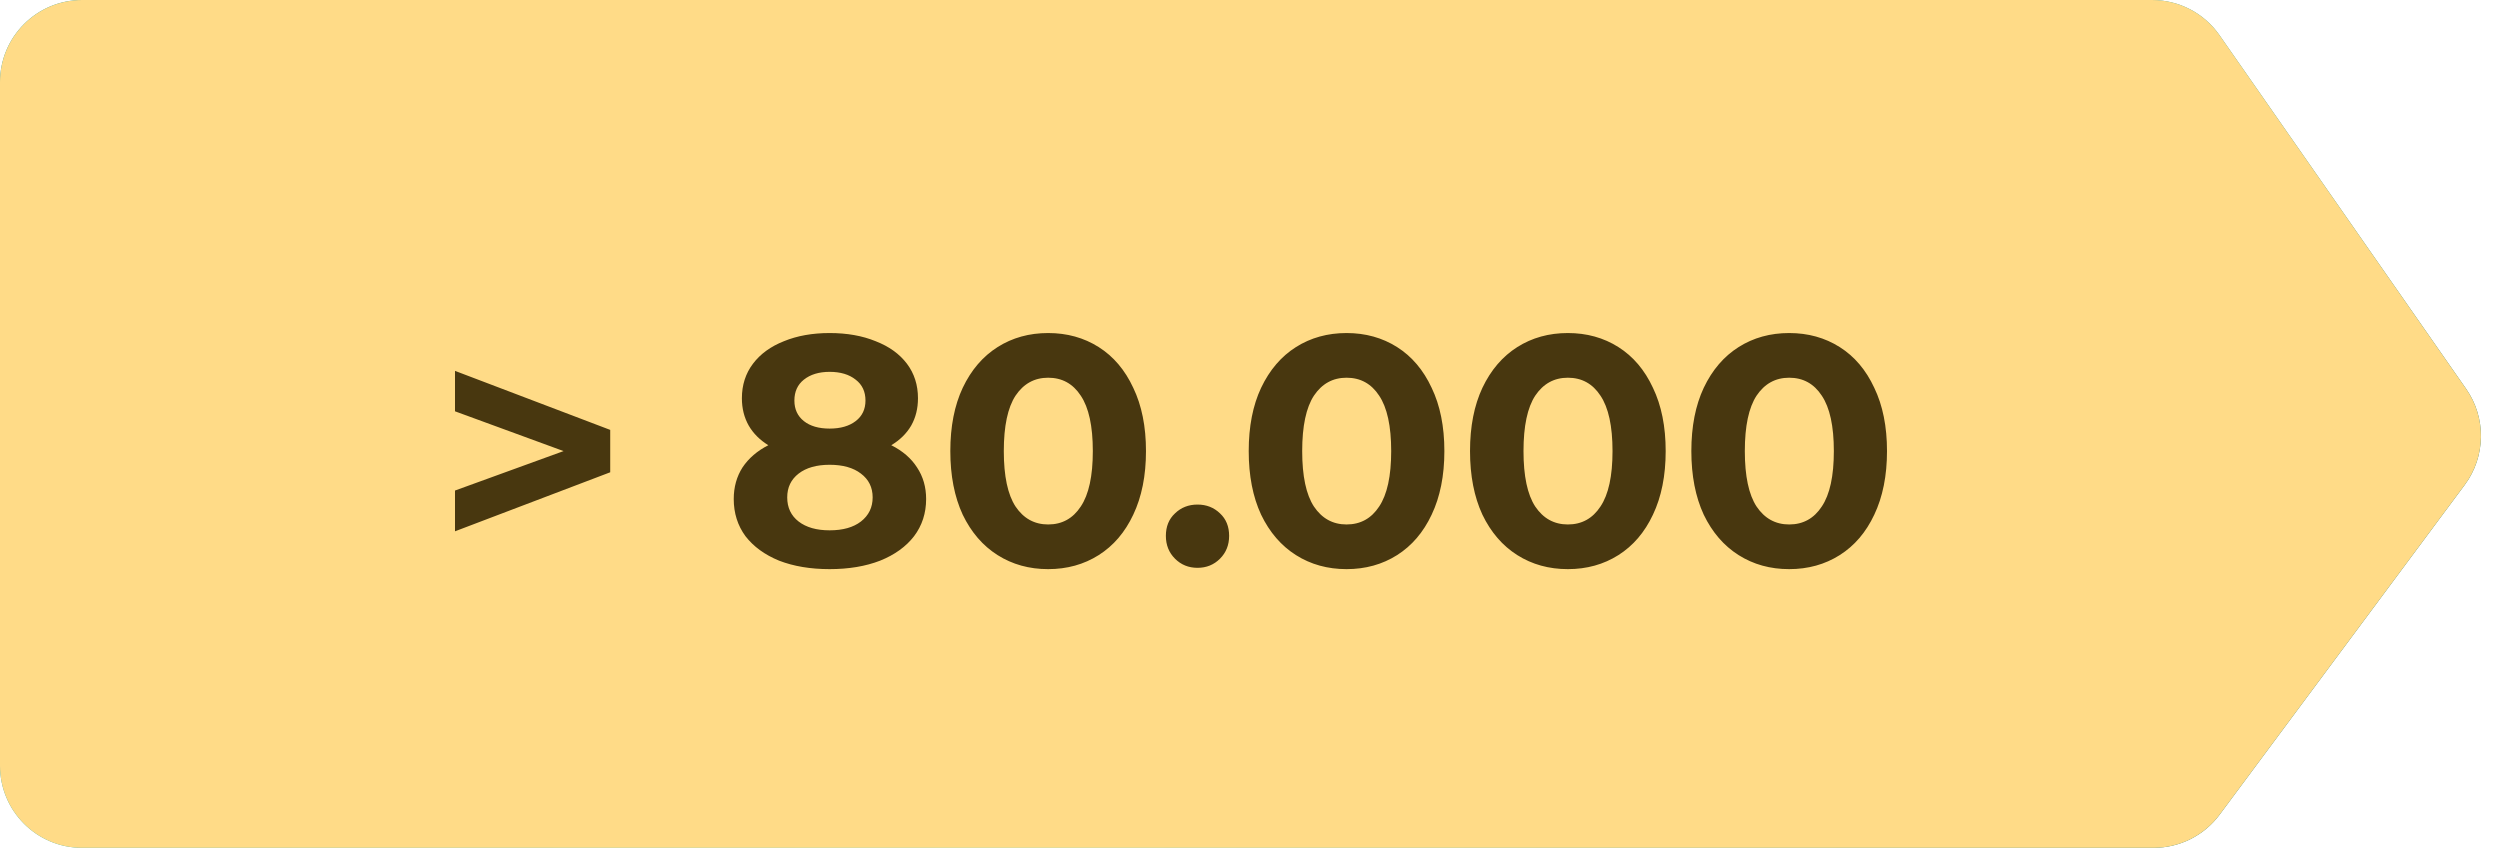
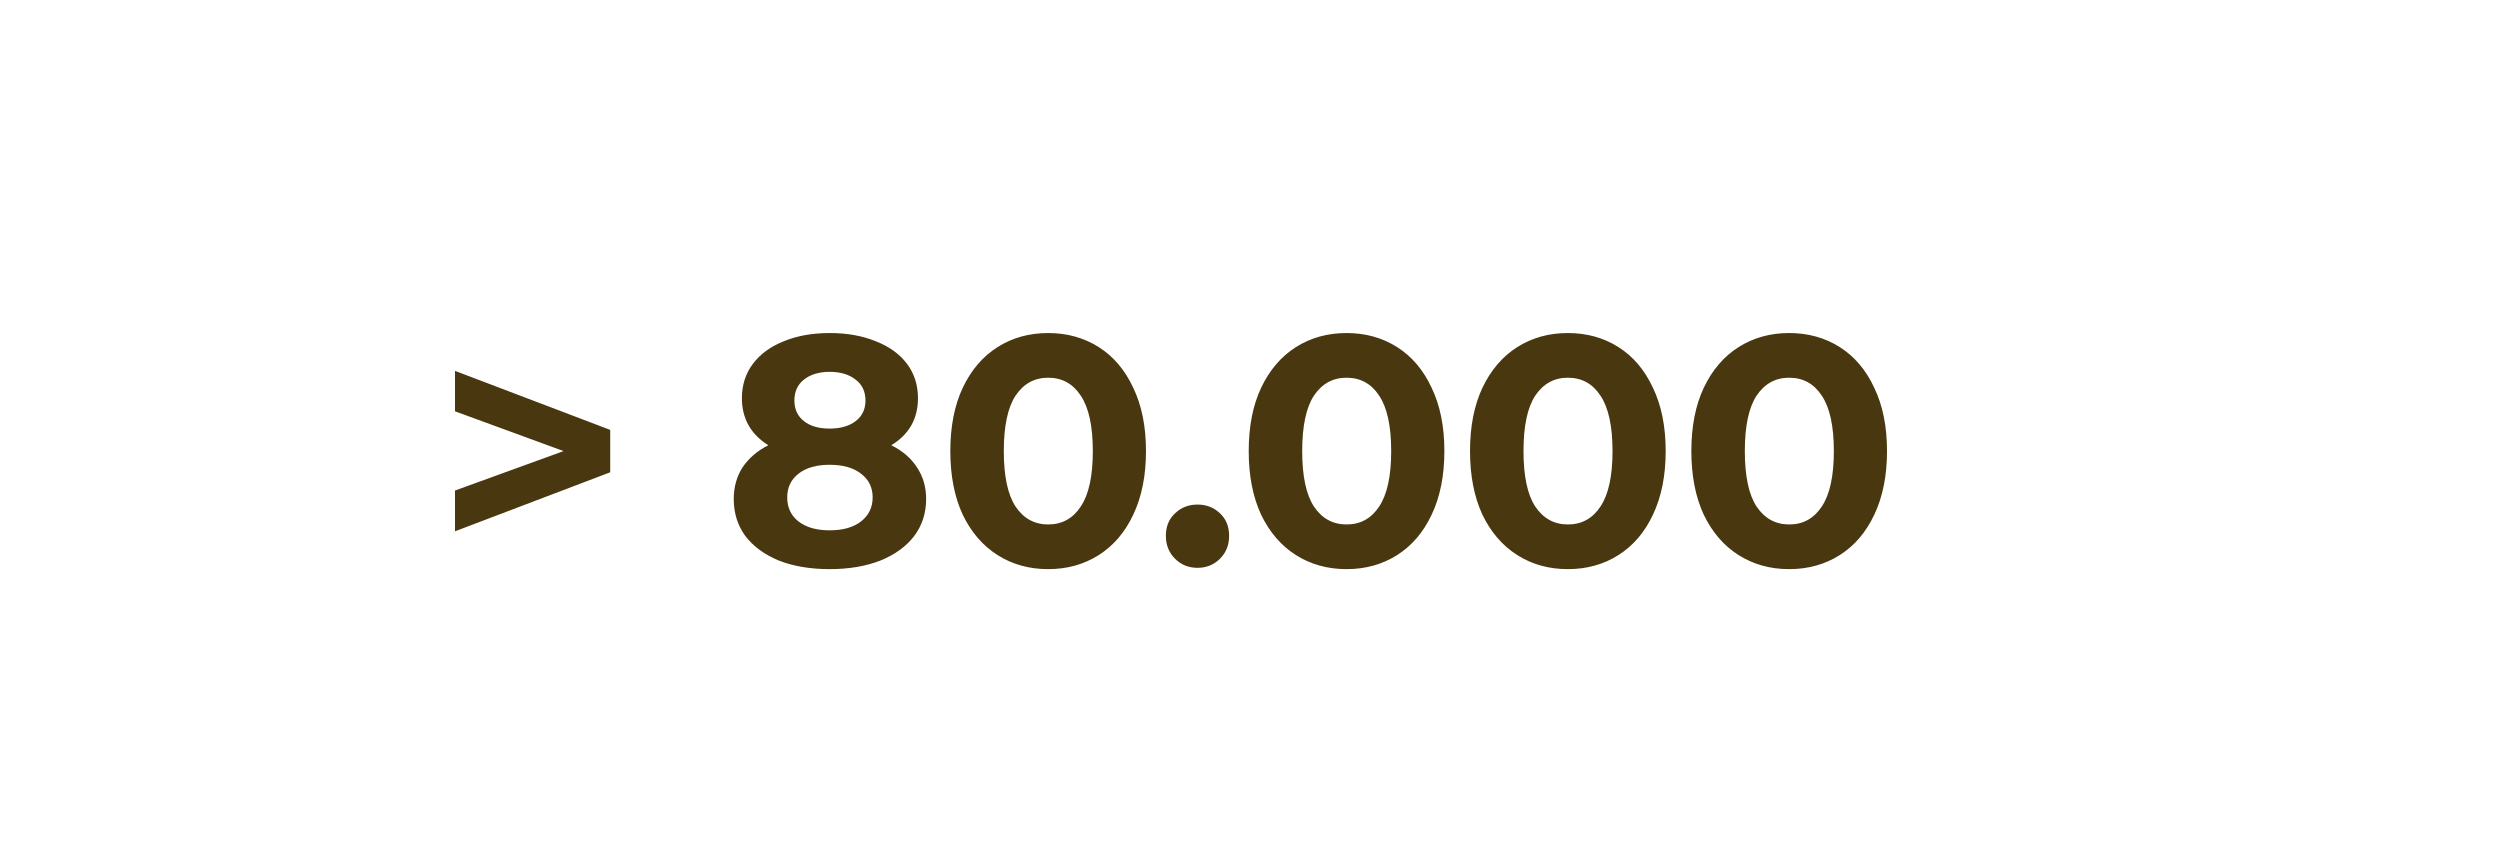
<svg xmlns="http://www.w3.org/2000/svg" width="115" height="39" viewBox="0 0 115 39" fill="none">
-   <path d="M3.777 39H99.07C100.265 39 101.389 38.435 102.102 37.476L113.378 22.305C114.347 21.001 114.374 19.224 113.444 17.891L102.096 1.617C101.39 0.604 100.233 0 98.998 0H3.777C1.691 0 0 1.691 0 3.777V35.223C0 37.309 1.691 39 3.777 39Z" fill="url(#paint0_linear_99_2117)" />
-   <path d="M3.777 39H99.07C100.265 39 101.389 38.435 102.102 37.476L113.378 22.305C114.347 21.001 114.374 19.224 113.444 17.891L102.096 1.617C101.39 0.604 100.233 0 98.998 0H3.777C1.691 0 0 1.691 0 3.777V35.223C0 37.309 1.691 39 3.777 39Z" fill="#FFDB87" />
  <path d="M28.07 19.775V21.725L20.93 24.44V22.565L25.925 20.75L20.93 18.92V17.06L28.07 19.775ZM40.998 20.48C41.517 20.74 41.913 21.08 42.182 21.5C42.462 21.92 42.602 22.405 42.602 22.955C42.602 23.605 42.417 24.175 42.047 24.665C41.678 25.145 41.157 25.52 40.487 25.79C39.818 26.05 39.042 26.18 38.163 26.18C37.282 26.18 36.508 26.05 35.837 25.79C35.178 25.52 34.663 25.145 34.292 24.665C33.932 24.175 33.752 23.605 33.752 22.955C33.752 22.405 33.888 21.92 34.157 21.5C34.438 21.08 34.833 20.74 35.343 20.48C34.953 20.24 34.653 19.94 34.443 19.58C34.233 19.21 34.127 18.79 34.127 18.32C34.127 17.71 34.297 17.18 34.638 16.73C34.977 16.28 35.453 15.935 36.062 15.695C36.672 15.445 37.373 15.32 38.163 15.32C38.962 15.32 39.667 15.445 40.278 15.695C40.898 15.935 41.377 16.28 41.718 16.73C42.057 17.18 42.227 17.71 42.227 18.32C42.227 18.79 42.123 19.21 41.913 19.58C41.703 19.94 41.398 20.24 40.998 20.48ZM38.163 17.105C37.672 17.105 37.278 17.225 36.977 17.465C36.688 17.695 36.542 18.015 36.542 18.425C36.542 18.825 36.688 19.14 36.977 19.37C37.267 19.6 37.663 19.715 38.163 19.715C38.663 19.715 39.062 19.6 39.362 19.37C39.663 19.14 39.812 18.825 39.812 18.425C39.812 18.015 39.663 17.695 39.362 17.465C39.062 17.225 38.663 17.105 38.163 17.105ZM38.163 24.395C38.773 24.395 39.252 24.26 39.602 23.99C39.962 23.71 40.142 23.34 40.142 22.88C40.142 22.42 39.962 22.055 39.602 21.785C39.252 21.515 38.773 21.38 38.163 21.38C37.562 21.38 37.087 21.515 36.737 21.785C36.388 22.055 36.212 22.42 36.212 22.88C36.212 23.35 36.388 23.72 36.737 23.99C37.087 24.26 37.562 24.395 38.163 24.395ZM48.215 26.18C47.345 26.18 46.57 25.965 45.89 25.535C45.21 25.105 44.675 24.485 44.285 23.675C43.905 22.855 43.715 21.88 43.715 20.75C43.715 19.62 43.905 18.65 44.285 17.84C44.675 17.02 45.21 16.395 45.89 15.965C46.57 15.535 47.345 15.32 48.215 15.32C49.085 15.32 49.86 15.535 50.54 15.965C51.22 16.395 51.75 17.02 52.13 17.84C52.52 18.65 52.715 19.62 52.715 20.75C52.715 21.88 52.52 22.855 52.13 23.675C51.75 24.485 51.22 25.105 50.54 25.535C49.86 25.965 49.085 26.18 48.215 26.18ZM48.215 24.125C48.855 24.125 49.355 23.85 49.715 23.3C50.085 22.75 50.27 21.9 50.27 20.75C50.27 19.6 50.085 18.75 49.715 18.2C49.355 17.65 48.855 17.375 48.215 17.375C47.585 17.375 47.085 17.65 46.715 18.2C46.355 18.75 46.175 19.6 46.175 20.75C46.175 21.9 46.355 22.75 46.715 23.3C47.085 23.85 47.585 24.125 48.215 24.125ZM55.085 26.12C54.675 26.12 54.33 25.98 54.05 25.7C53.77 25.42 53.63 25.07 53.63 24.65C53.63 24.22 53.77 23.875 54.05 23.615C54.33 23.345 54.675 23.21 55.085 23.21C55.495 23.21 55.84 23.345 56.12 23.615C56.4 23.875 56.54 24.22 56.54 24.65C56.54 25.07 56.4 25.42 56.12 25.7C55.84 25.98 55.495 26.12 55.085 26.12ZM61.941 26.18C61.071 26.18 60.295 25.965 59.615 25.535C58.935 25.105 58.401 24.485 58.011 23.675C57.63 22.855 57.441 21.88 57.441 20.75C57.441 19.62 57.63 18.65 58.011 17.84C58.401 17.02 58.935 16.395 59.615 15.965C60.295 15.535 61.071 15.32 61.941 15.32C62.81 15.32 63.586 15.535 64.266 15.965C64.945 16.395 65.475 17.02 65.856 17.84C66.246 18.65 66.441 19.62 66.441 20.75C66.441 21.88 66.246 22.855 65.856 23.675C65.475 24.485 64.945 25.105 64.266 25.535C63.586 25.965 62.81 26.18 61.941 26.18ZM61.941 24.125C62.581 24.125 63.081 23.85 63.441 23.3C63.81 22.75 63.995 21.9 63.995 20.75C63.995 19.6 63.81 18.75 63.441 18.2C63.081 17.65 62.581 17.375 61.941 17.375C61.31 17.375 60.81 17.65 60.441 18.2C60.081 18.75 59.901 19.6 59.901 20.75C59.901 21.9 60.081 22.75 60.441 23.3C60.81 23.85 61.31 24.125 61.941 24.125ZM72.121 26.18C71.251 26.18 70.476 25.965 69.796 25.535C69.116 25.105 68.581 24.485 68.191 23.675C67.811 22.855 67.621 21.88 67.621 20.75C67.621 19.62 67.811 18.65 68.191 17.84C68.581 17.02 69.116 16.395 69.796 15.965C70.476 15.535 71.251 15.32 72.121 15.32C72.991 15.32 73.766 15.535 74.446 15.965C75.126 16.395 75.656 17.02 76.036 17.84C76.426 18.65 76.621 19.62 76.621 20.75C76.621 21.88 76.426 22.855 76.036 23.675C75.656 24.485 75.126 25.105 74.446 25.535C73.766 25.965 72.991 26.18 72.121 26.18ZM72.121 24.125C72.761 24.125 73.261 23.85 73.621 23.3C73.991 22.75 74.176 21.9 74.176 20.75C74.176 19.6 73.991 18.75 73.621 18.2C73.261 17.65 72.761 17.375 72.121 17.375C71.491 17.375 70.991 17.65 70.621 18.2C70.261 18.75 70.081 19.6 70.081 20.75C70.081 21.9 70.261 22.75 70.621 23.3C70.991 23.85 71.491 24.125 72.121 24.125ZM82.302 26.18C81.432 26.18 80.657 25.965 79.977 25.535C79.297 25.105 78.762 24.485 78.372 23.675C77.992 22.855 77.802 21.88 77.802 20.75C77.802 19.62 77.992 18.65 78.372 17.84C78.762 17.02 79.297 16.395 79.977 15.965C80.657 15.535 81.432 15.32 82.302 15.32C83.172 15.32 83.947 15.535 84.627 15.965C85.307 16.395 85.837 17.02 86.217 17.84C86.607 18.65 86.802 19.62 86.802 20.75C86.802 21.88 86.607 22.855 86.217 23.675C85.837 24.485 85.307 25.105 84.627 25.535C83.947 25.965 83.172 26.18 82.302 26.18ZM82.302 24.125C82.942 24.125 83.442 23.85 83.802 23.3C84.172 22.75 84.357 21.9 84.357 20.75C84.357 19.6 84.172 18.75 83.802 18.2C83.442 17.65 82.942 17.375 82.302 17.375C81.672 17.375 81.172 17.65 80.802 18.2C80.442 18.75 80.262 19.6 80.262 20.75C80.262 21.9 80.442 22.75 80.802 23.3C81.172 23.85 81.672 24.125 82.302 24.125Z" fill="#48370F" />
  <defs>
    <linearGradient id="paint0_linear_99_2117" x1="2.476" y1="6.016" x2="97.65" y2="53.098" gradientUnits="userSpaceOnUse">
      <stop stop-color="#24989B" />
      <stop offset="0.515" stop-color="#58DAD8" />
      <stop offset="1" stop-color="#1E7271" />
    </linearGradient>
  </defs>
</svg>